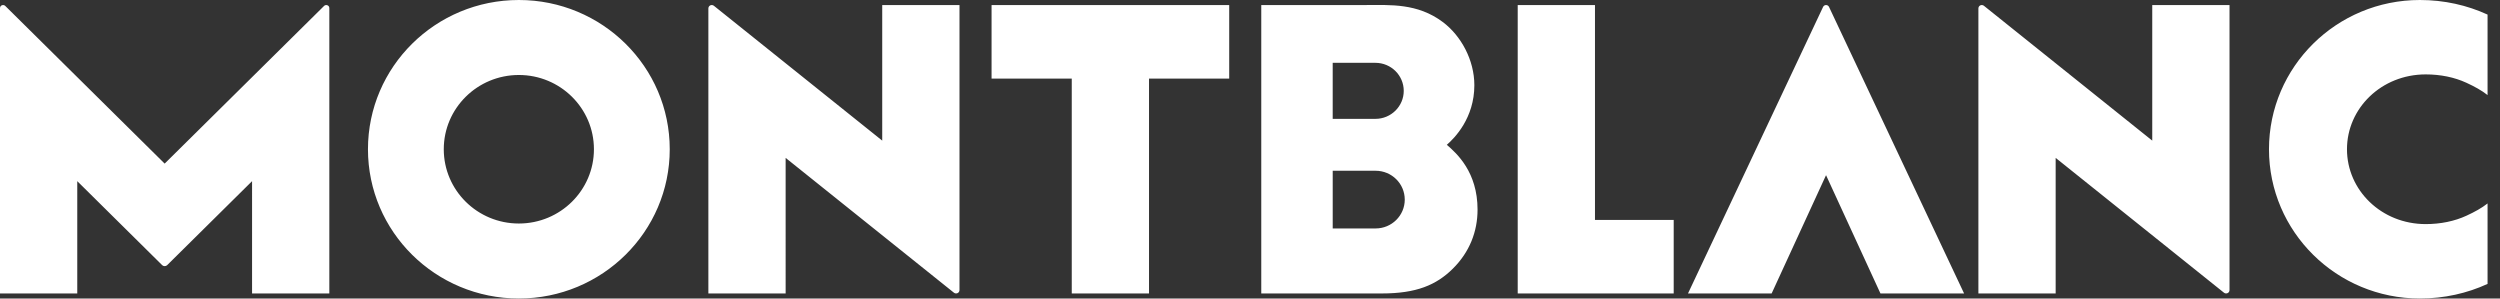
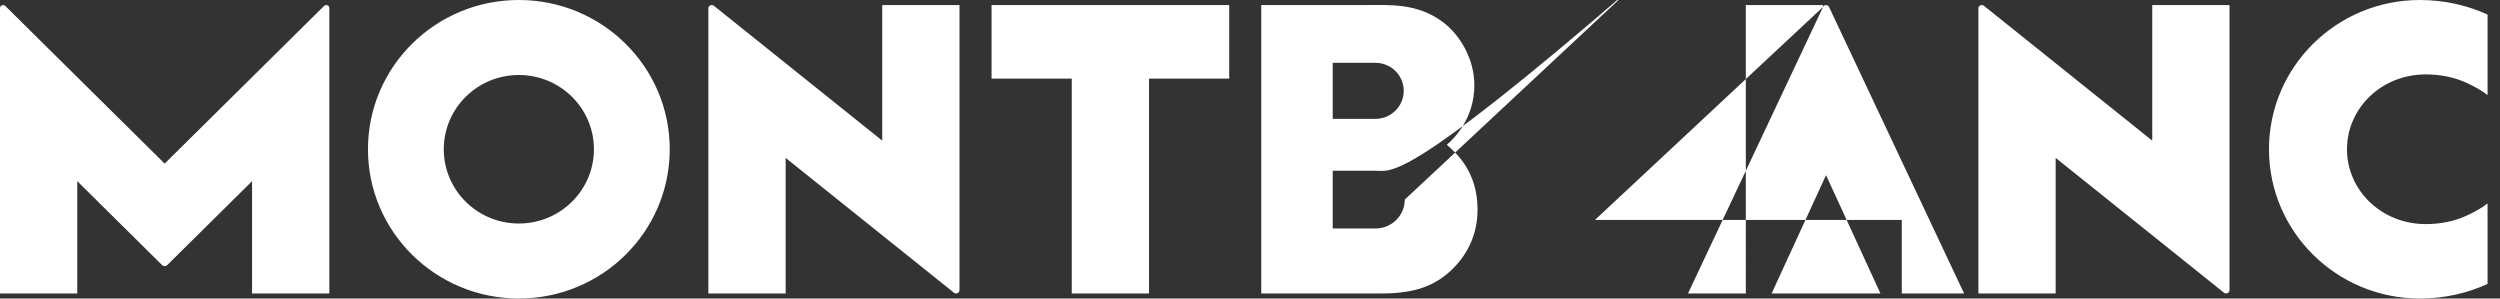
<svg xmlns="http://www.w3.org/2000/svg" width="837.5" height="100" viewBox="0 0 201 24">
  <rect x="0" y="0" width="201" height="24" fill="#333333" stroke="none" />
  <title>Logo / Wordmark</title>
  <g id="Logo-/-Wordmark" stroke="none" stroke-width="1" fill="none" fill-rule="evenodd">
-     <path d="M188.697 11.999c0-3.297 2.771-6.017 6.33-6.017C196.218 5.982 197.341 6.212 198.307 6.658 198.948 6.954 199.52 7.265 2e2 7.644V1.173C198.364.422 196.522.0 194.558.0 187.858.0 182.426 5.372 182.426 11.999 182.426 18.627 187.858 24 194.558 24 196.522 24 198.364 23.578 2e2 22.826V16.356C199.52 16.735 198.948 17.045 198.307 17.341 197.341 17.787 196.218 18.017 195.027 18.017 191.468 18.017 188.697 15.297 188.697 11.999zM146.575.558C146.505.707 135.715 23.594 135.715 23.594H142.44L146.814 14.084 151.188 23.594H157.913S147.124.708 147.054.558C146.958.355 146.671.355 146.575.558zM128.236 17.68V.405h-6.212V23.594h12.541V17.68H128.236zm-15.294-1.632C112.943 14.767 111.894 13.729 110.599 13.729h-3.449v4.638h3.449c1.295.0 2.344-1.039 2.344-2.32zM107.149 5.051v4.505H110.584C111.841 9.556 112.861 8.547 112.861 7.304 112.861 6.06 111.841 5.051 110.584 5.051H107.149zM118.795 16.855c0 1.771-.648 3.423-1.992 4.751C115.476 22.92 113.866 23.594 111.11 23.594c-1.348.0-9.704.0-9.704.0V.405s7.53.0 8.408.0C111.775.405 113.952.243 115.993 1.766 117.463 2.863 118.538 4.82 118.538 6.851c0 2.642-1.586 4.247-2.213 4.791C117.122 12.336 118.795 13.824 118.795 16.855zM98.827.405H79.722V6.319h6.447V23.594H92.381V6.319h6.447V.405zM47.752 11.999C47.752 8.702 45.049 6.029 41.716 6.029c-3.334.0-6.037 2.674-6.037 5.971.0 3.298 2.702 5.971 6.037 5.971C45.049 17.971 47.752 15.297 47.752 11.999zm6.095.0C53.847 18.627 48.415 24 41.716 24c-6.7.0-12.132-5.373-12.132-12.001C29.584 5.372 35.016.0 41.716.0c6.699.0 12.131 5.372 12.131 11.999zM173.041.405V11.306S159.638.57 159.511.468C159.334.326 159.063.44 159.063.679c0 .239.0 22.915.0 22.915h6.212V12.694s13.403 10.736 13.531 10.838C178.982 23.673 179.253 23.559 179.253 23.32s0-22.915.0-22.915H173.041zm-102.11.0V11.306S57.528.57 57.401.468C57.224.326 56.953.44 56.953.679c0 .239.0 22.915.0 22.915h6.212V12.694s13.403 10.736 13.53 10.838C76.873 23.673 77.143 23.559 77.143 23.32s0-22.915.0-22.915H70.932zM26.478.653c0 .246.0 22.941.0 22.941h-6.212V14.565s-6.75 6.678-6.829 6.756C13.333 21.423 13.147 21.424 13.042 21.321 12.963 21.243 6.212 14.565 6.212 14.565v9.029H0S0 .899.0.653C0 .415.281.336.421.475.546.599 13.239 13.154 13.239 13.154S25.932.599 26.057.475C26.198.336 26.478.415 26.478.653z" id="Woodmark" fill="#fff" />
+     <path d="M188.697 11.999c0-3.297 2.771-6.017 6.33-6.017C196.218 5.982 197.341 6.212 198.307 6.658 198.948 6.954 199.52 7.265 2e2 7.644V1.173C198.364.422 196.522.0 194.558.0 187.858.0 182.426 5.372 182.426 11.999 182.426 18.627 187.858 24 194.558 24 196.522 24 198.364 23.578 2e2 22.826V16.356C199.52 16.735 198.948 17.045 198.307 17.341 197.341 17.787 196.218 18.017 195.027 18.017 191.468 18.017 188.697 15.297 188.697 11.999zM146.575.558C146.505.707 135.715 23.594 135.715 23.594H142.44L146.814 14.084 151.188 23.594H157.913S147.124.708 147.054.558C146.958.355 146.671.355 146.575.558zV.405h-6.212V23.594h12.541V17.68H128.236zm-15.294-1.632C112.943 14.767 111.894 13.729 110.599 13.729h-3.449v4.638h3.449c1.295.0 2.344-1.039 2.344-2.32zM107.149 5.051v4.505H110.584C111.841 9.556 112.861 8.547 112.861 7.304 112.861 6.06 111.841 5.051 110.584 5.051H107.149zM118.795 16.855c0 1.771-.648 3.423-1.992 4.751C115.476 22.92 113.866 23.594 111.11 23.594c-1.348.0-9.704.0-9.704.0V.405s7.53.0 8.408.0C111.775.405 113.952.243 115.993 1.766 117.463 2.863 118.538 4.82 118.538 6.851c0 2.642-1.586 4.247-2.213 4.791C117.122 12.336 118.795 13.824 118.795 16.855zM98.827.405H79.722V6.319h6.447V23.594H92.381V6.319h6.447V.405zM47.752 11.999C47.752 8.702 45.049 6.029 41.716 6.029c-3.334.0-6.037 2.674-6.037 5.971.0 3.298 2.702 5.971 6.037 5.971C45.049 17.971 47.752 15.297 47.752 11.999zm6.095.0C53.847 18.627 48.415 24 41.716 24c-6.7.0-12.132-5.373-12.132-12.001C29.584 5.372 35.016.0 41.716.0c6.699.0 12.131 5.372 12.131 11.999zM173.041.405V11.306S159.638.57 159.511.468C159.334.326 159.063.44 159.063.679c0 .239.0 22.915.0 22.915h6.212V12.694s13.403 10.736 13.531 10.838C178.982 23.673 179.253 23.559 179.253 23.32s0-22.915.0-22.915H173.041zm-102.11.0V11.306S57.528.57 57.401.468C57.224.326 56.953.44 56.953.679c0 .239.0 22.915.0 22.915h6.212V12.694s13.403 10.736 13.53 10.838C76.873 23.673 77.143 23.559 77.143 23.32s0-22.915.0-22.915H70.932zM26.478.653c0 .246.0 22.941.0 22.941h-6.212V14.565s-6.75 6.678-6.829 6.756C13.333 21.423 13.147 21.424 13.042 21.321 12.963 21.243 6.212 14.565 6.212 14.565v9.029H0S0 .899.0.653C0 .415.281.336.421.475.546.599 13.239 13.154 13.239 13.154S25.932.599 26.057.475C26.198.336 26.478.415 26.478.653z" id="Woodmark" fill="#fff" />
  </g>
</svg>